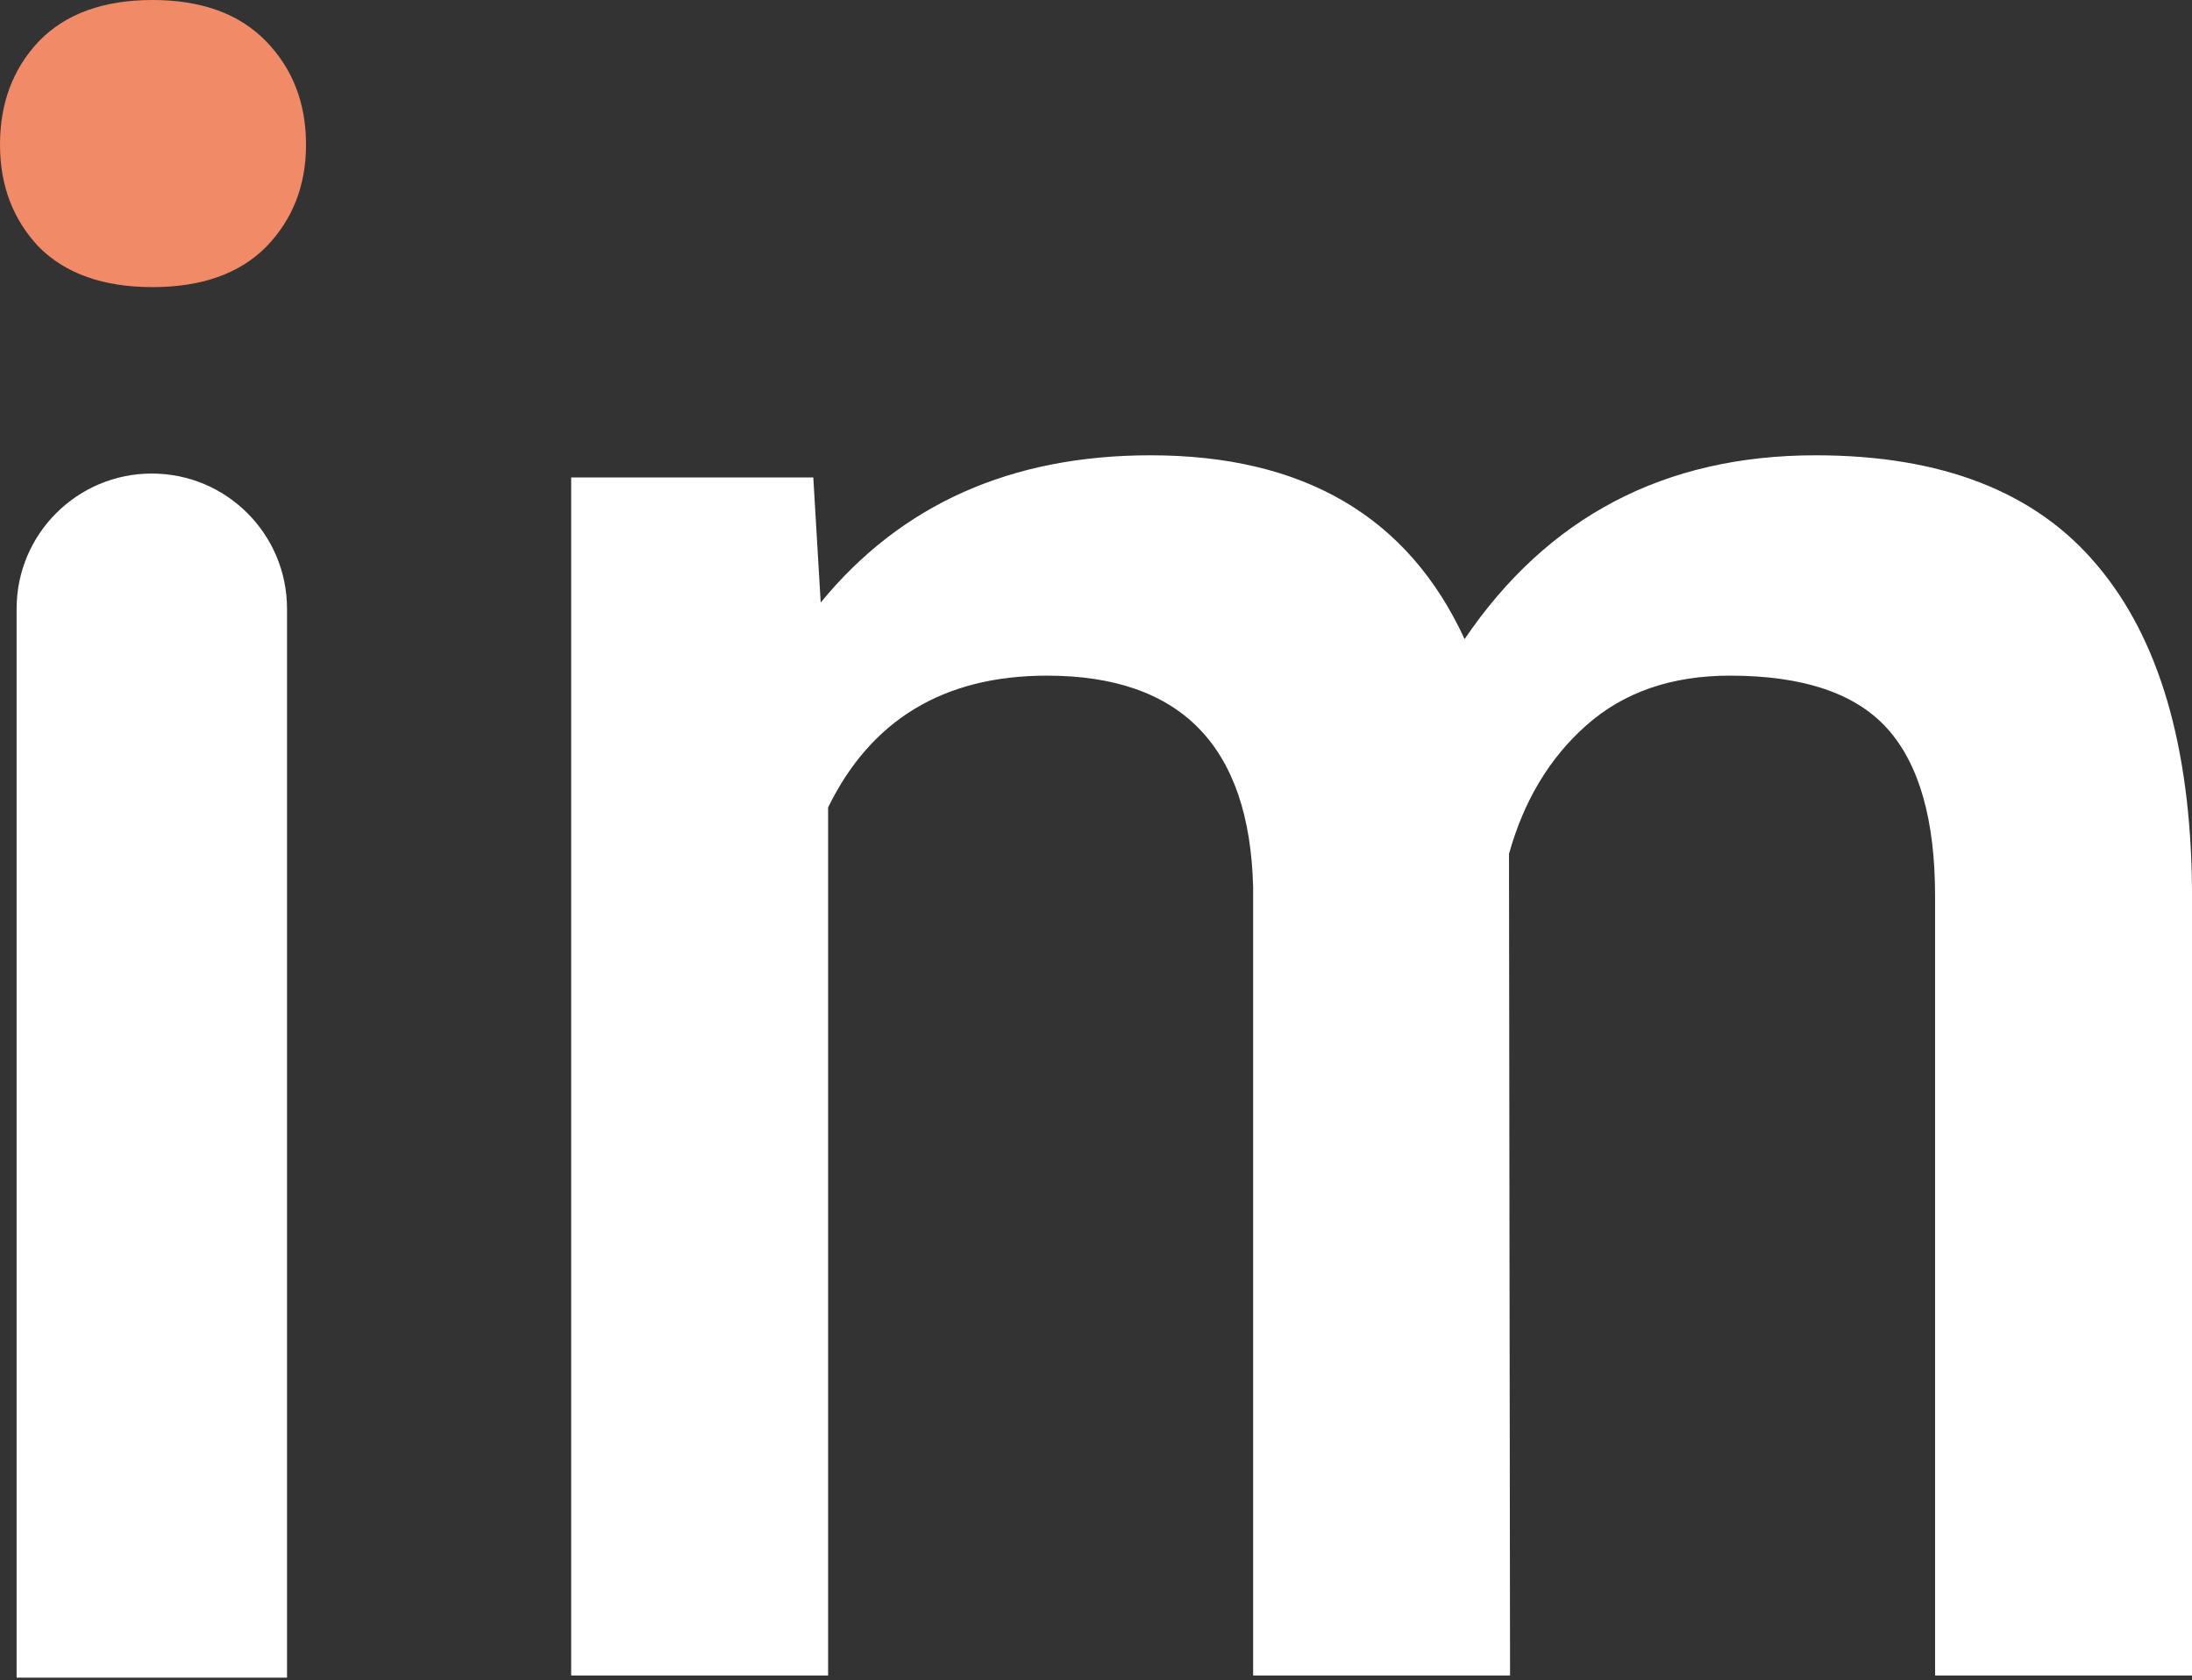
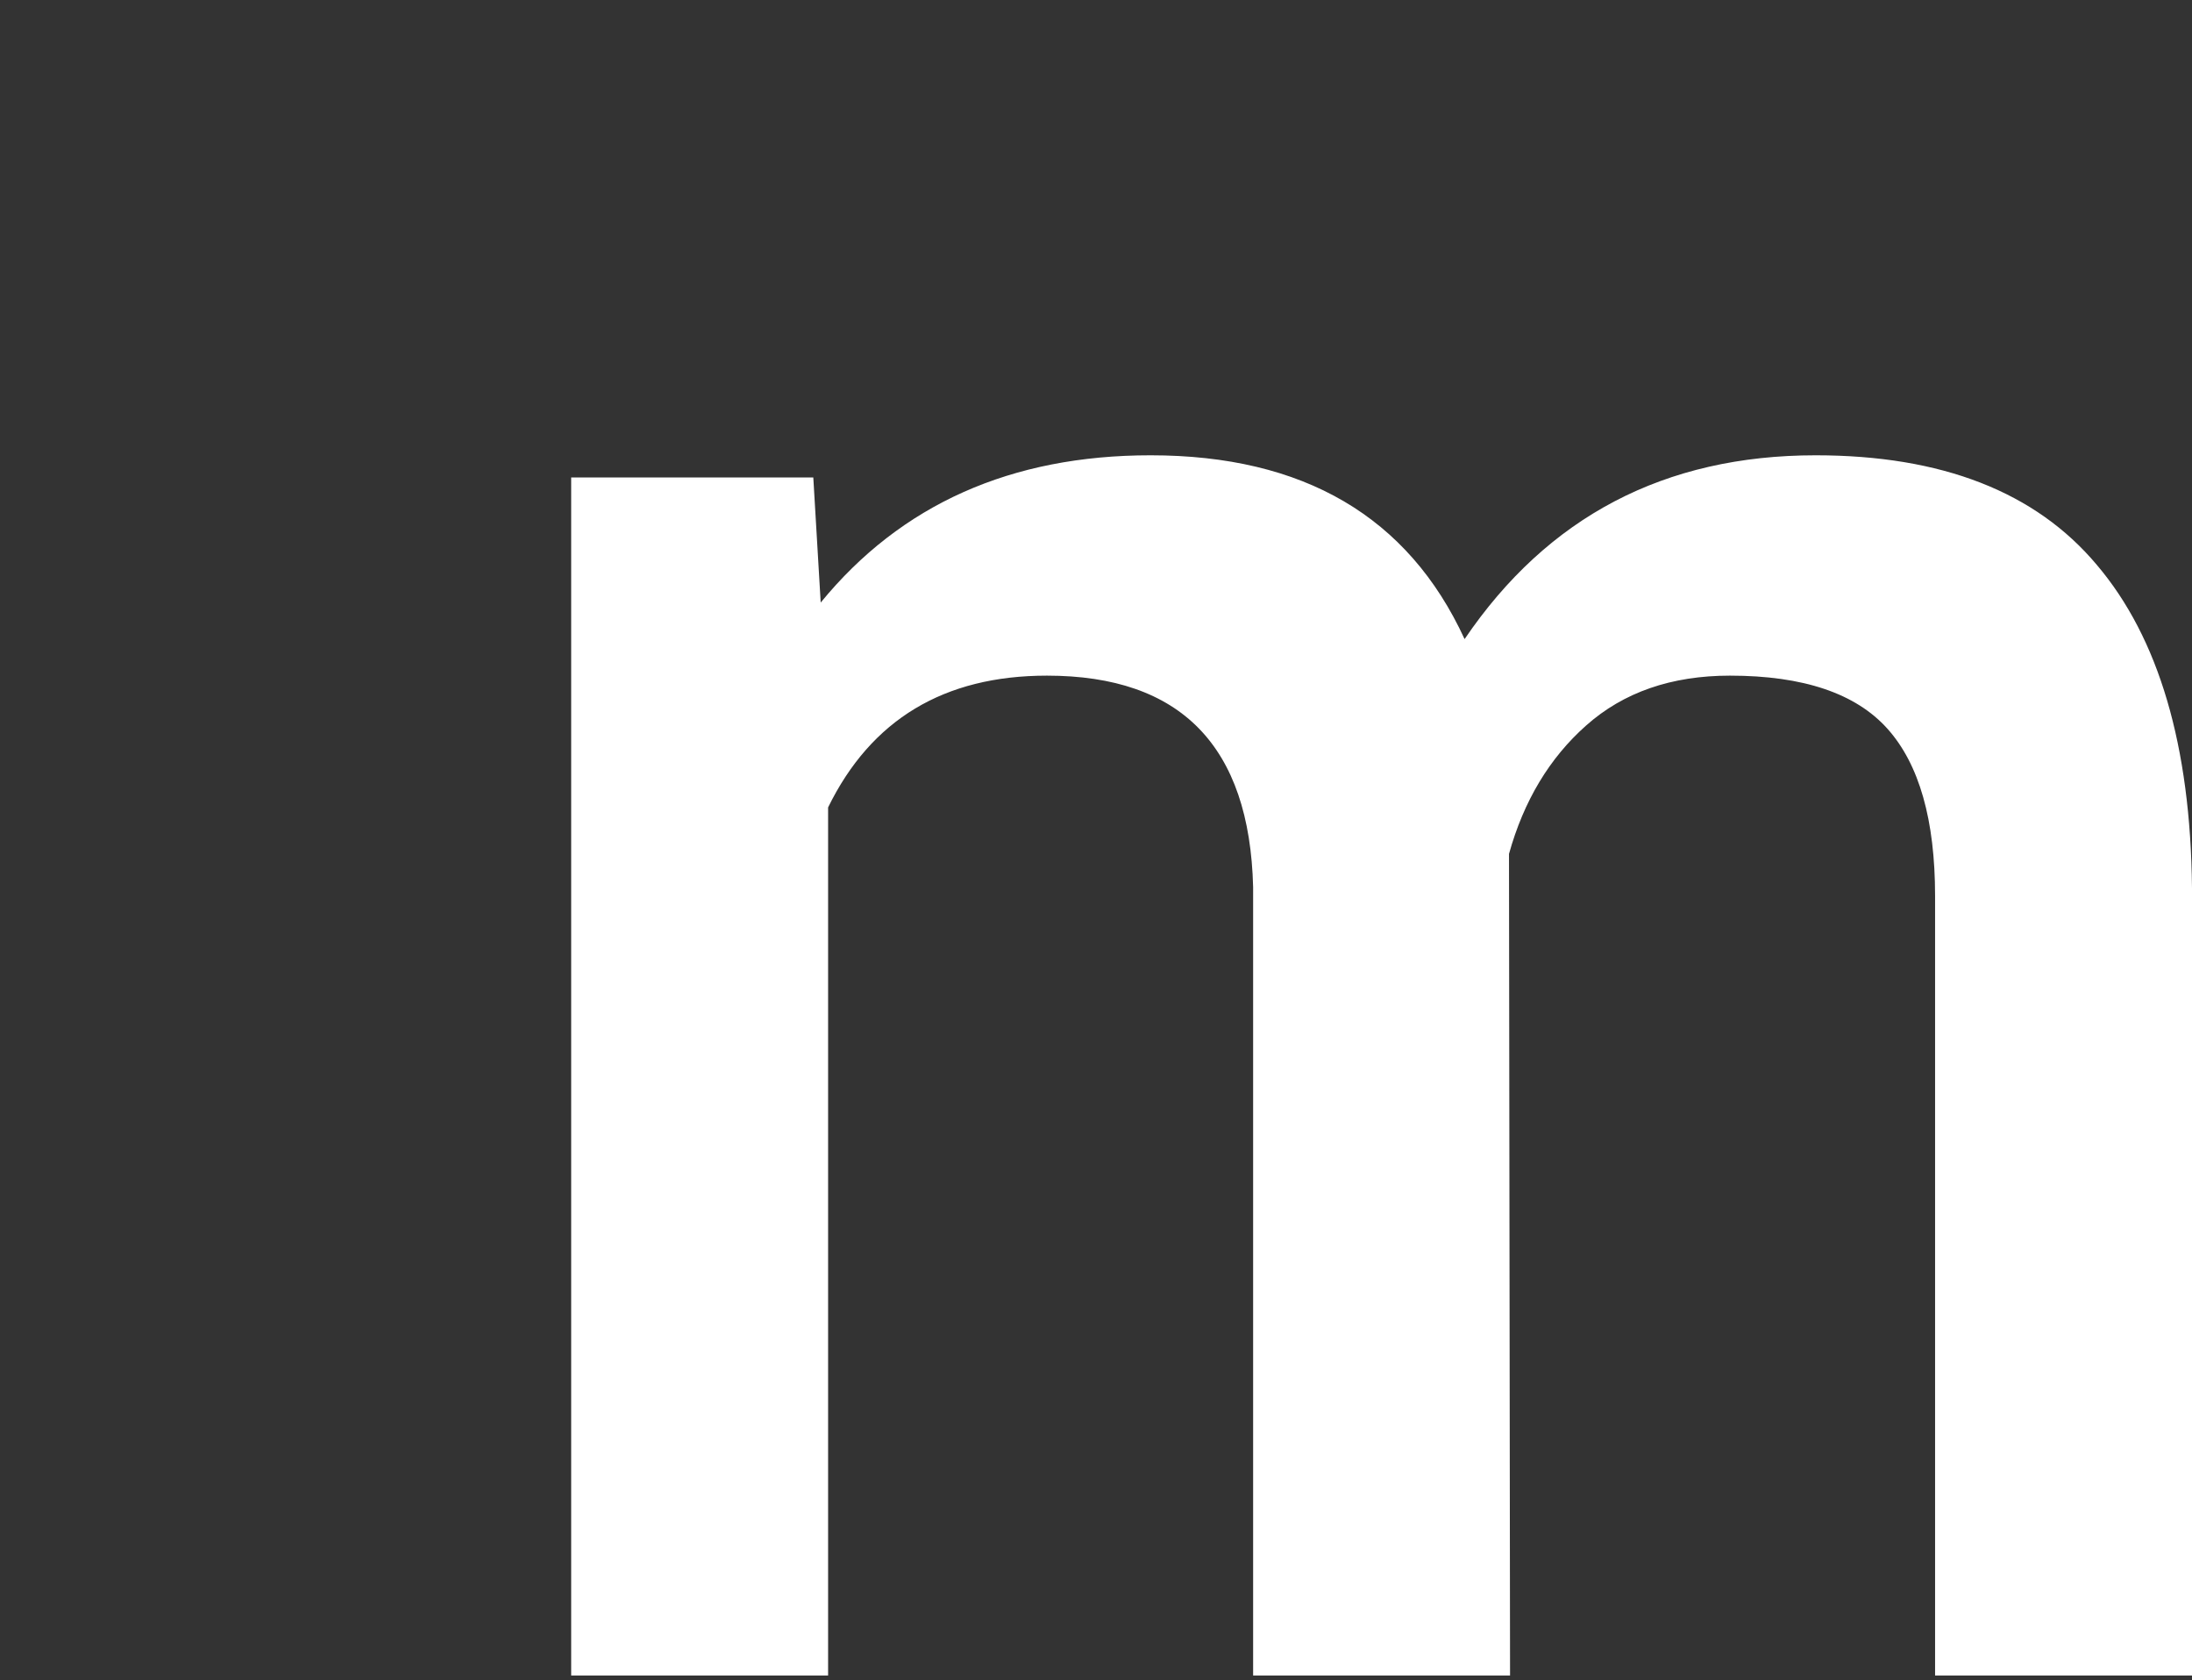
<svg xmlns="http://www.w3.org/2000/svg" width="638" height="489" viewBox="0 0 638 489" fill="none">
  <rect x="0" y="0" width="638" height="489" fill="#333333" stroke="none" />
-   <path d="M83.54 488.279H4.834V177.179C4.834 155.445 22.453 137.826 44.187 137.826C65.921 137.826 83.54 155.445 83.54 177.179V488.279Z" fill="white" />
  <path d="M236.717 138.959L238.871 175.375C262.259 146.801 294.263 132.514 334.884 132.514C379.402 132.514 409.868 150.346 426.28 186.01C450.488 150.346 484.544 132.514 528.447 132.514C565.17 132.514 592.456 143.149 610.304 164.418C628.358 185.688 637.59 217.056 638 258.521V487.654H563.221V260.777C563.221 238.648 558.605 222.427 549.373 212.114C540.141 201.802 524.857 196.645 503.521 196.645C486.493 196.645 472.543 201.479 461.669 211.147C451.001 220.601 443.513 233.062 439.205 248.531L439.513 487.654H364.734V258.199C363.708 217.163 343.705 196.645 304.726 196.645C274.773 196.645 253.54 209.429 241.025 234.995V487.654H166.246V138.959H236.717Z" fill="white" />
-   <path d="M11.336 11.984C3.779 19.973 0 30.014 0 42.106C0 53.982 3.779 63.915 11.336 71.904C19.11 79.678 30.122 83.564 44.373 83.564C58.625 83.564 69.637 79.678 77.41 71.904C85.184 63.915 89.071 53.982 89.071 42.106C89.071 30.014 85.184 19.973 77.41 11.984C69.637 3.995 58.625 0 44.373 0C30.122 0 19.11 3.995 11.336 11.984Z" fill="#F18A67" />
</svg>